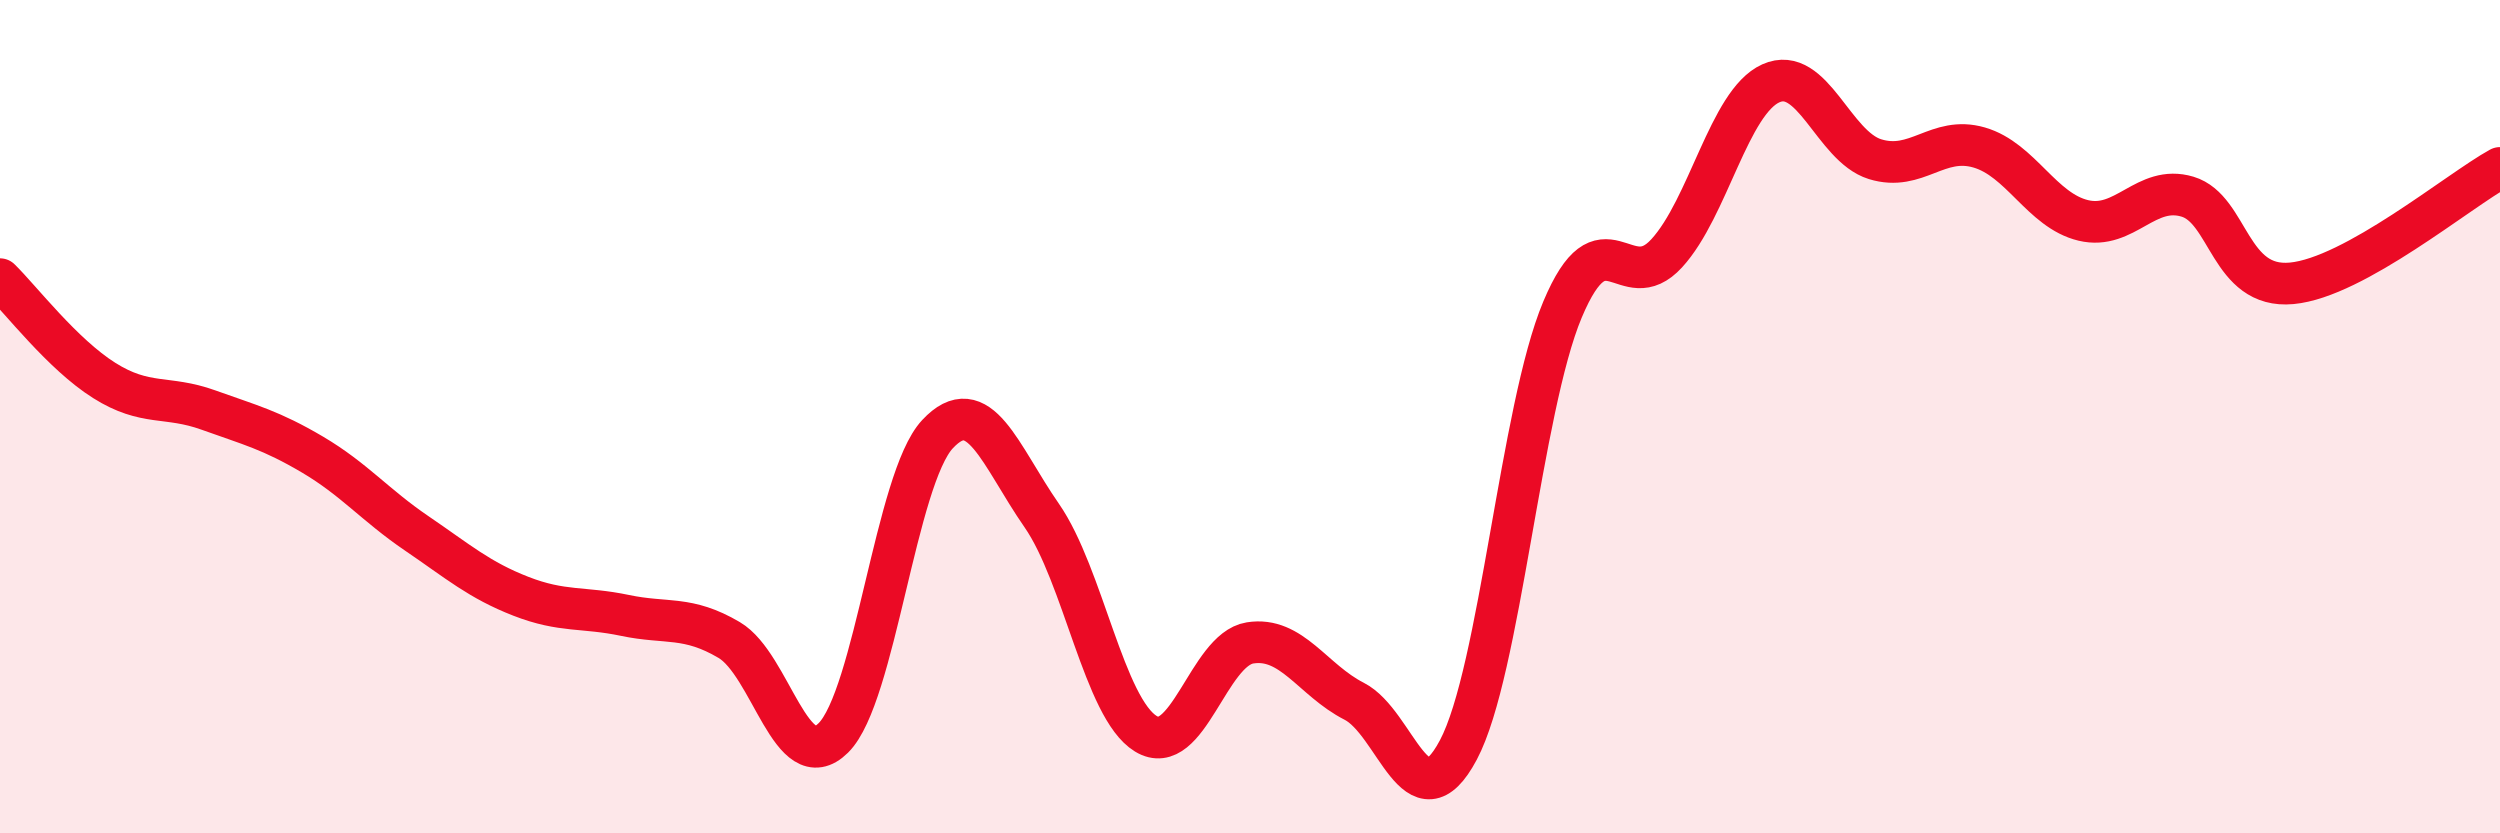
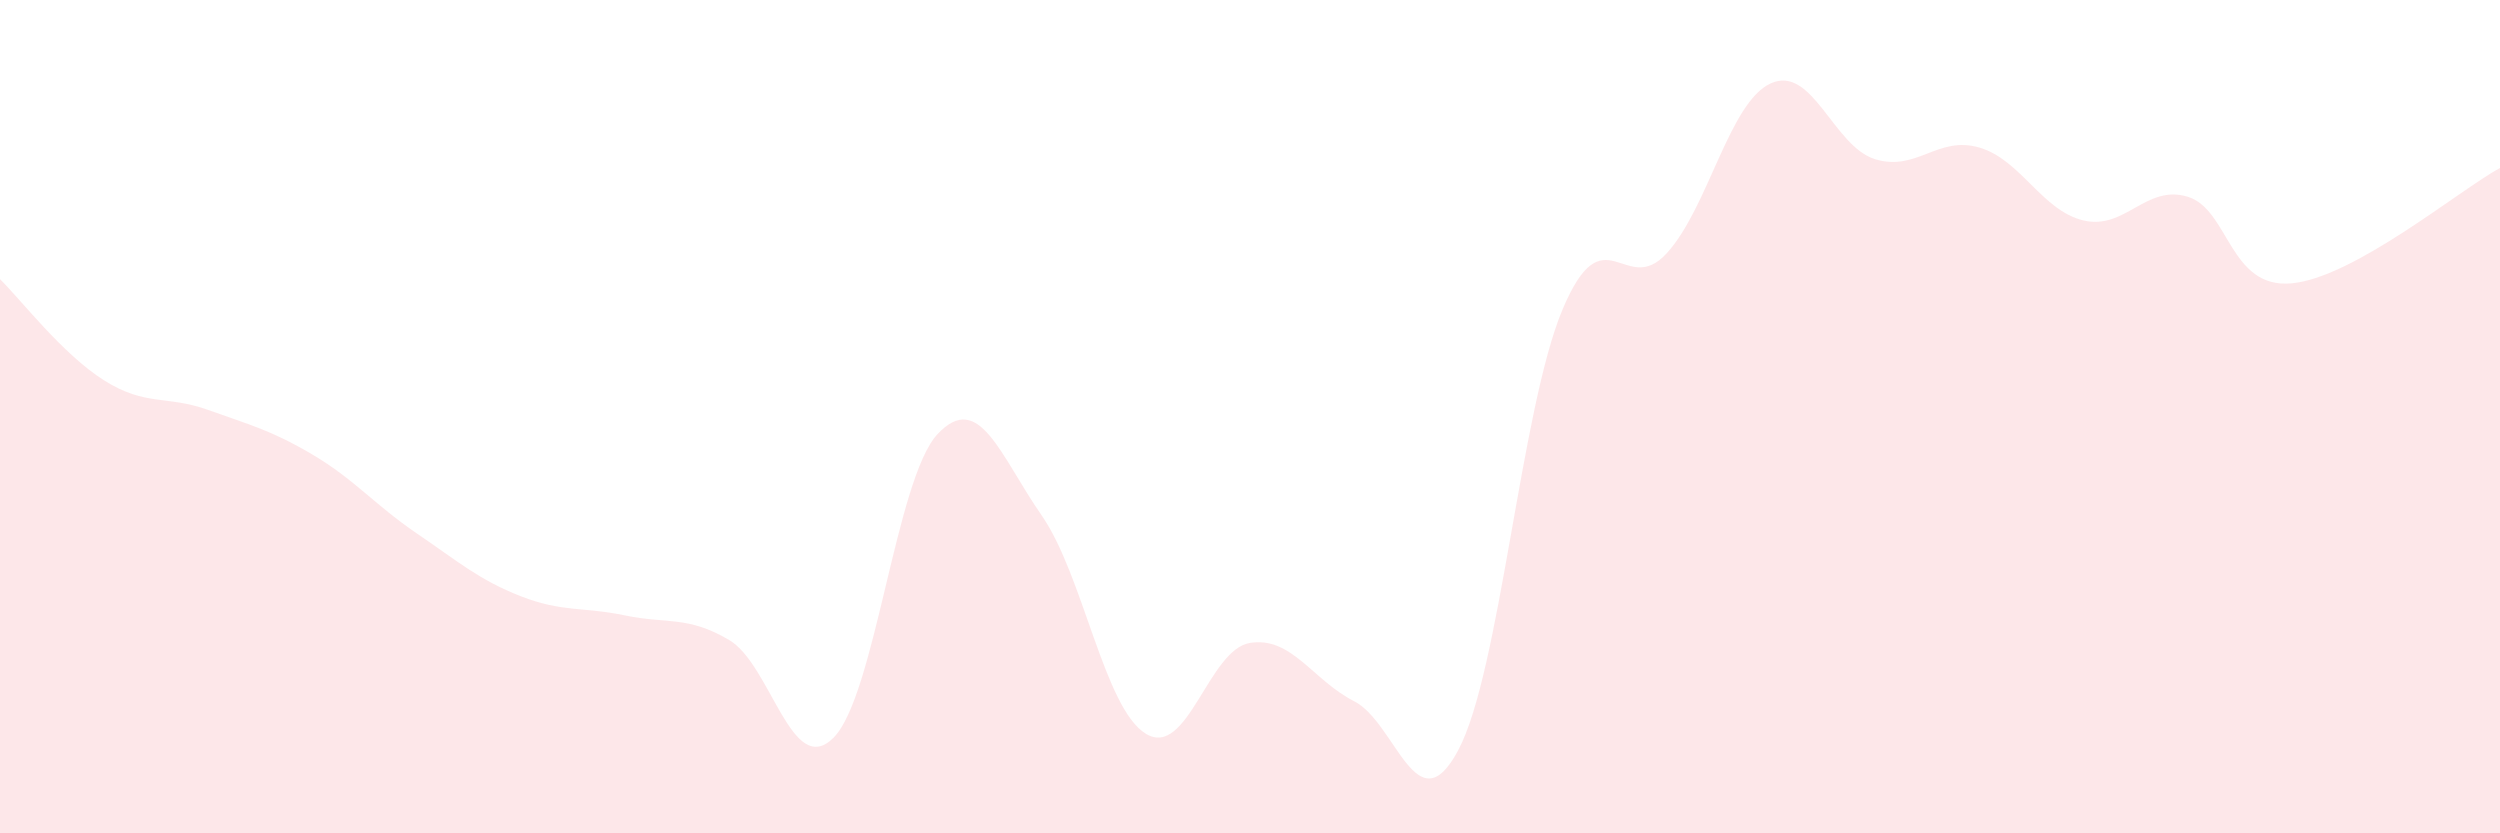
<svg xmlns="http://www.w3.org/2000/svg" width="60" height="20" viewBox="0 0 60 20">
  <path d="M 0,6.7 C 0.5,7.19 1.5,8.5 2.5,9.13 C 3.5,9.76 4,9.48 5,9.84 C 6,10.2 6.5,10.32 7.5,10.91 C 8.5,11.5 9,12.12 10,12.8 C 11,13.48 11.5,13.92 12.5,14.31 C 13.5,14.7 14,14.56 15,14.77 C 16,14.98 16.5,14.77 17.5,15.36 C 18.5,15.95 19,18.7 20,17.71 C 21,16.72 21.5,11.49 22.5,10.42 C 23.5,9.35 24,10.93 25,12.37 C 26,13.81 26.5,17 27.5,17.61 C 28.5,18.22 29,15.59 30,15.43 C 31,15.27 31.5,16.32 32.5,16.83 C 33.5,17.34 34,19.88 35,18 C 36,16.12 36.5,9.81 37.5,7.43 C 38.5,5.05 39,7.17 40,6.08 C 41,4.99 41.5,2.45 42.5,2 C 43.5,1.55 44,3.51 45,3.82 C 46,4.13 46.5,3.25 47.5,3.54 C 48.5,3.83 49,5.05 50,5.29 C 51,5.53 51.5,4.42 52.5,4.72 C 53.5,5.02 53.5,6.94 55,6.8 C 56.5,6.66 59,4.58 60,4.03L60 20L0 20Z" fill="#EB0A25" opacity="0.1" stroke-linecap="round" stroke-linejoin="round" />
-   <path d="M 0,6.7 C 0.5,7.19 1.5,8.5 2.5,9.13 C 3.5,9.76 4,9.48 5,9.84 C 6,10.2 6.5,10.32 7.5,10.91 C 8.5,11.5 9,12.12 10,12.8 C 11,13.48 11.5,13.92 12.5,14.31 C 13.5,14.7 14,14.56 15,14.77 C 16,14.98 16.5,14.77 17.5,15.36 C 18.5,15.95 19,18.7 20,17.71 C 21,16.72 21.5,11.49 22.5,10.42 C 23.5,9.35 24,10.93 25,12.37 C 26,13.81 26.5,17 27.5,17.61 C 28.5,18.22 29,15.59 30,15.43 C 31,15.27 31.5,16.32 32.5,16.83 C 33.5,17.34 34,19.88 35,18 C 36,16.12 36.5,9.81 37.5,7.43 C 38.5,5.05 39,7.17 40,6.08 C 41,4.99 41.5,2.45 42.5,2 C 43.5,1.55 44,3.51 45,3.82 C 46,4.13 46.5,3.25 47.5,3.54 C 48.5,3.83 49,5.05 50,5.29 C 51,5.53 51.5,4.42 52.5,4.72 C 53.5,5.02 53.5,6.94 55,6.8 C 56.5,6.66 59,4.58 60,4.03" stroke="#EB0A25" stroke-width="1" fill="none" stroke-linecap="round" stroke-linejoin="round" />
</svg>